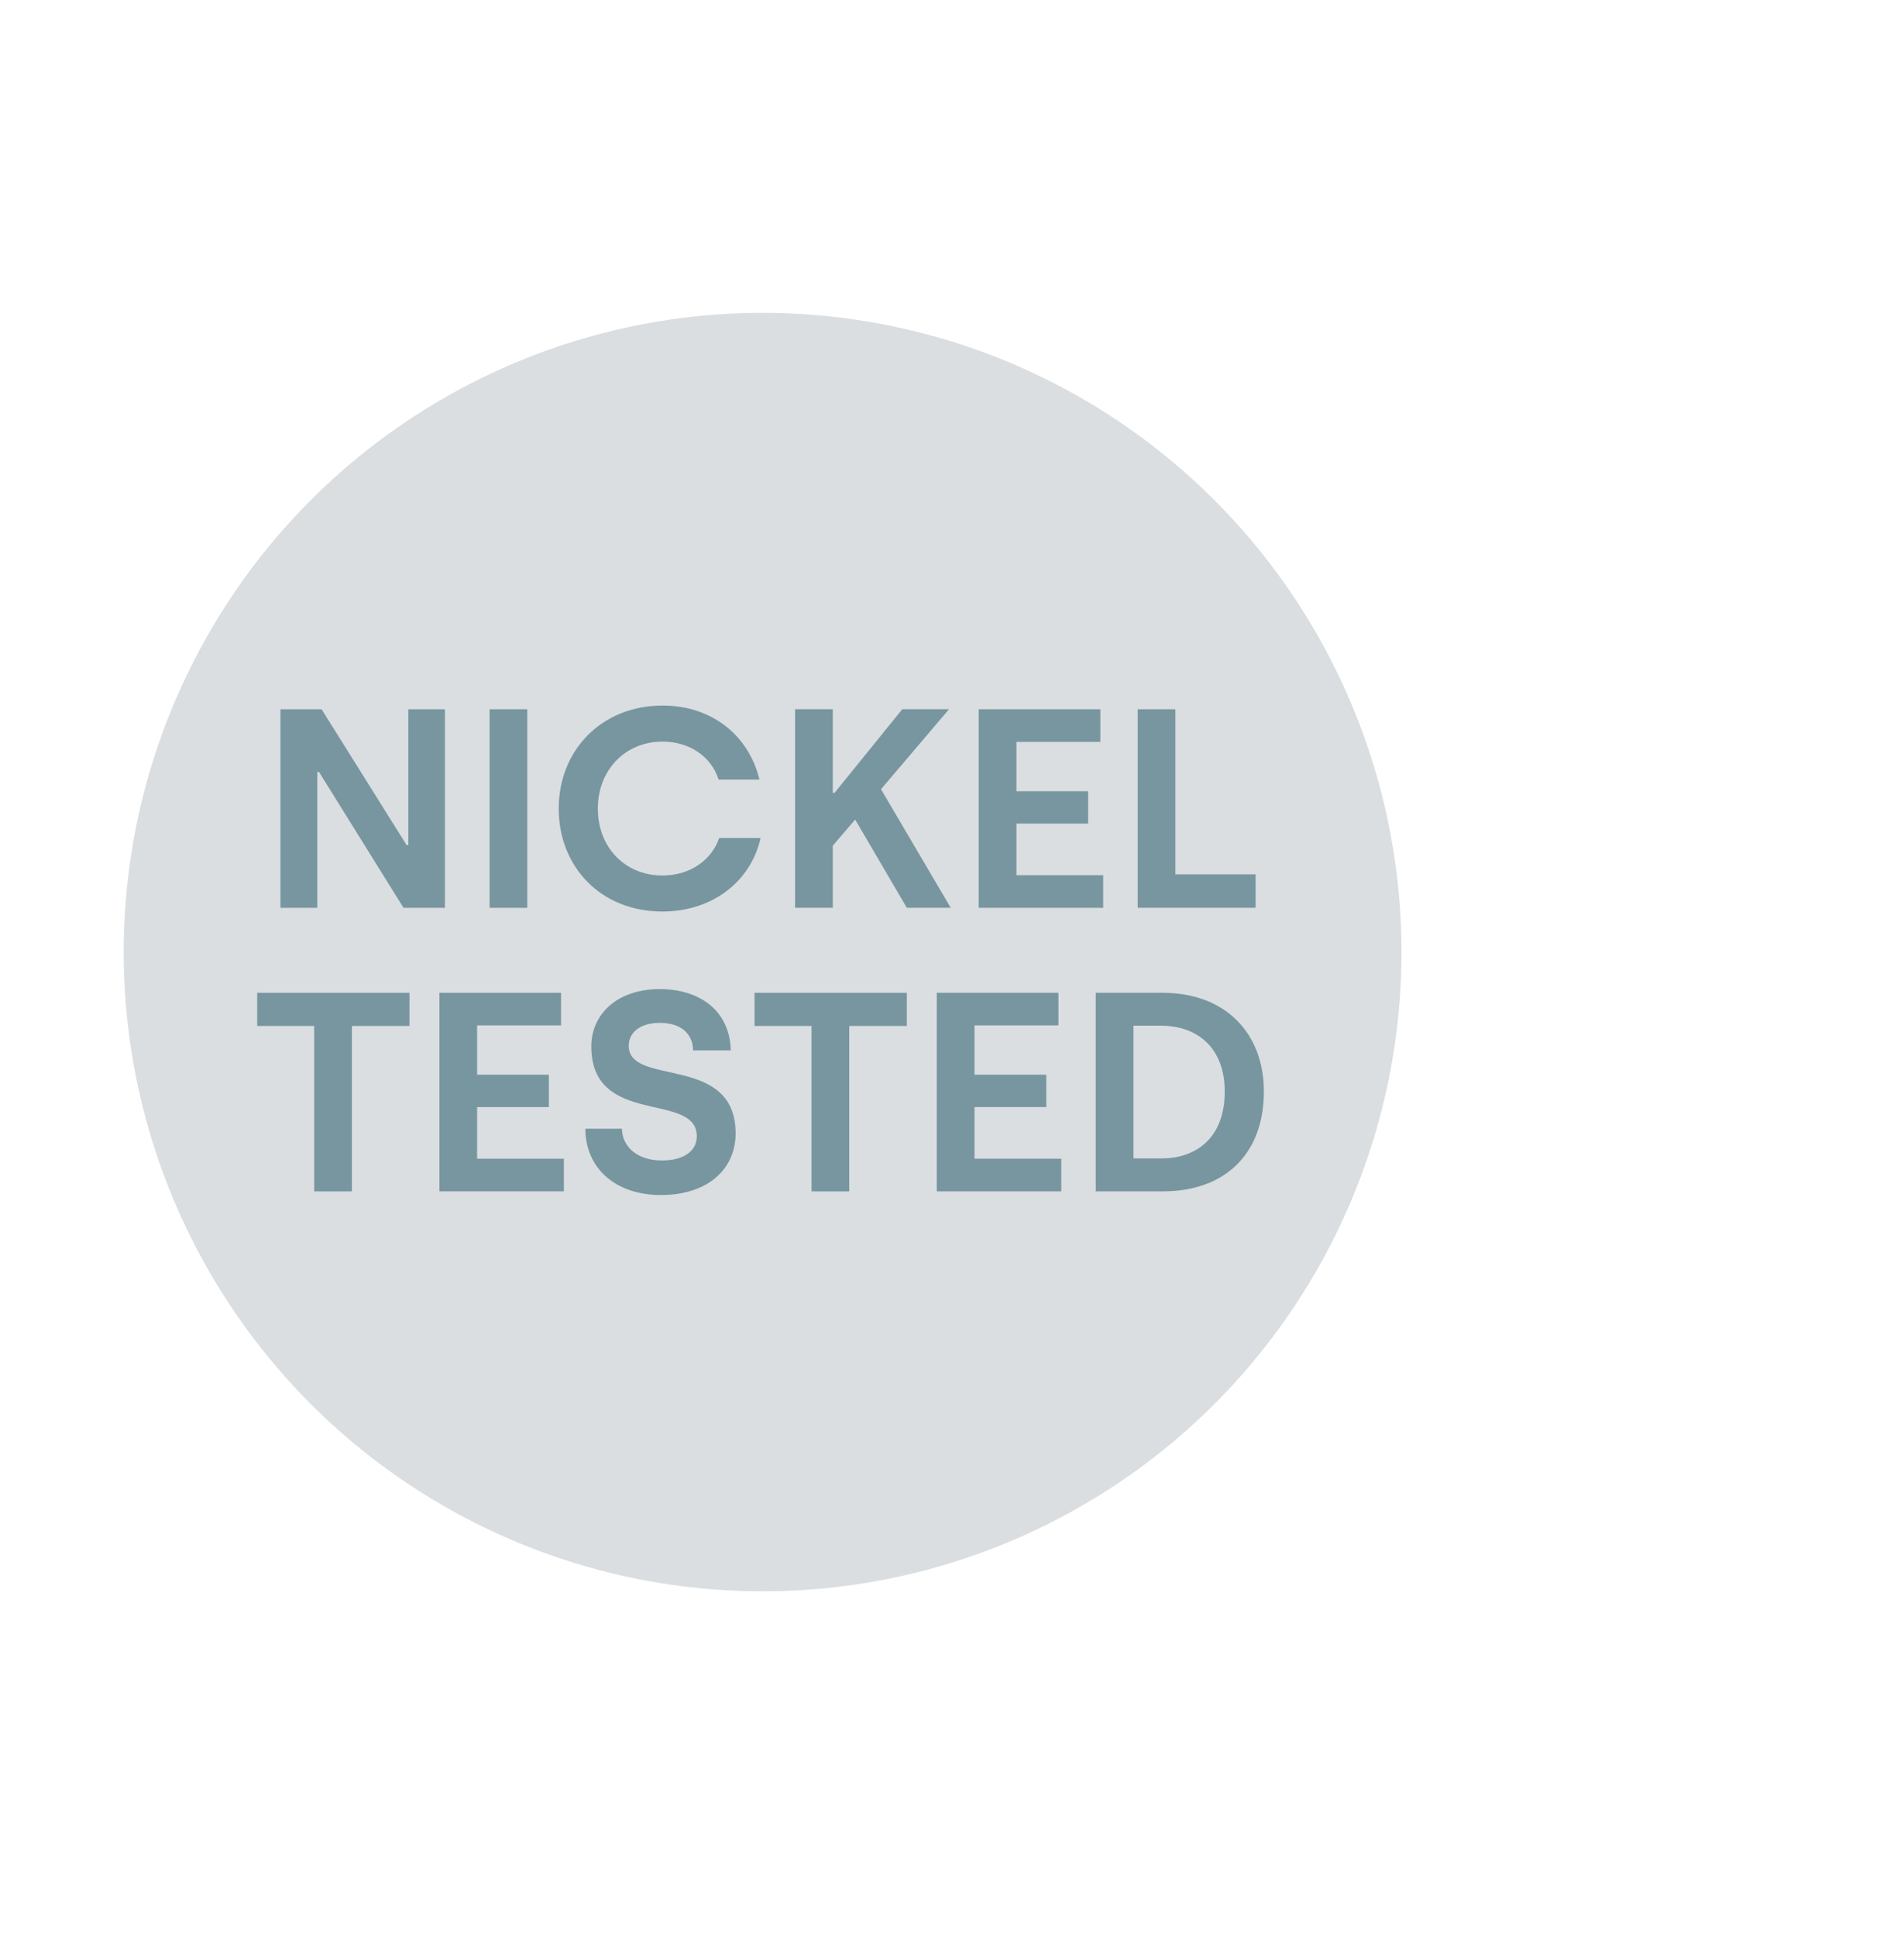
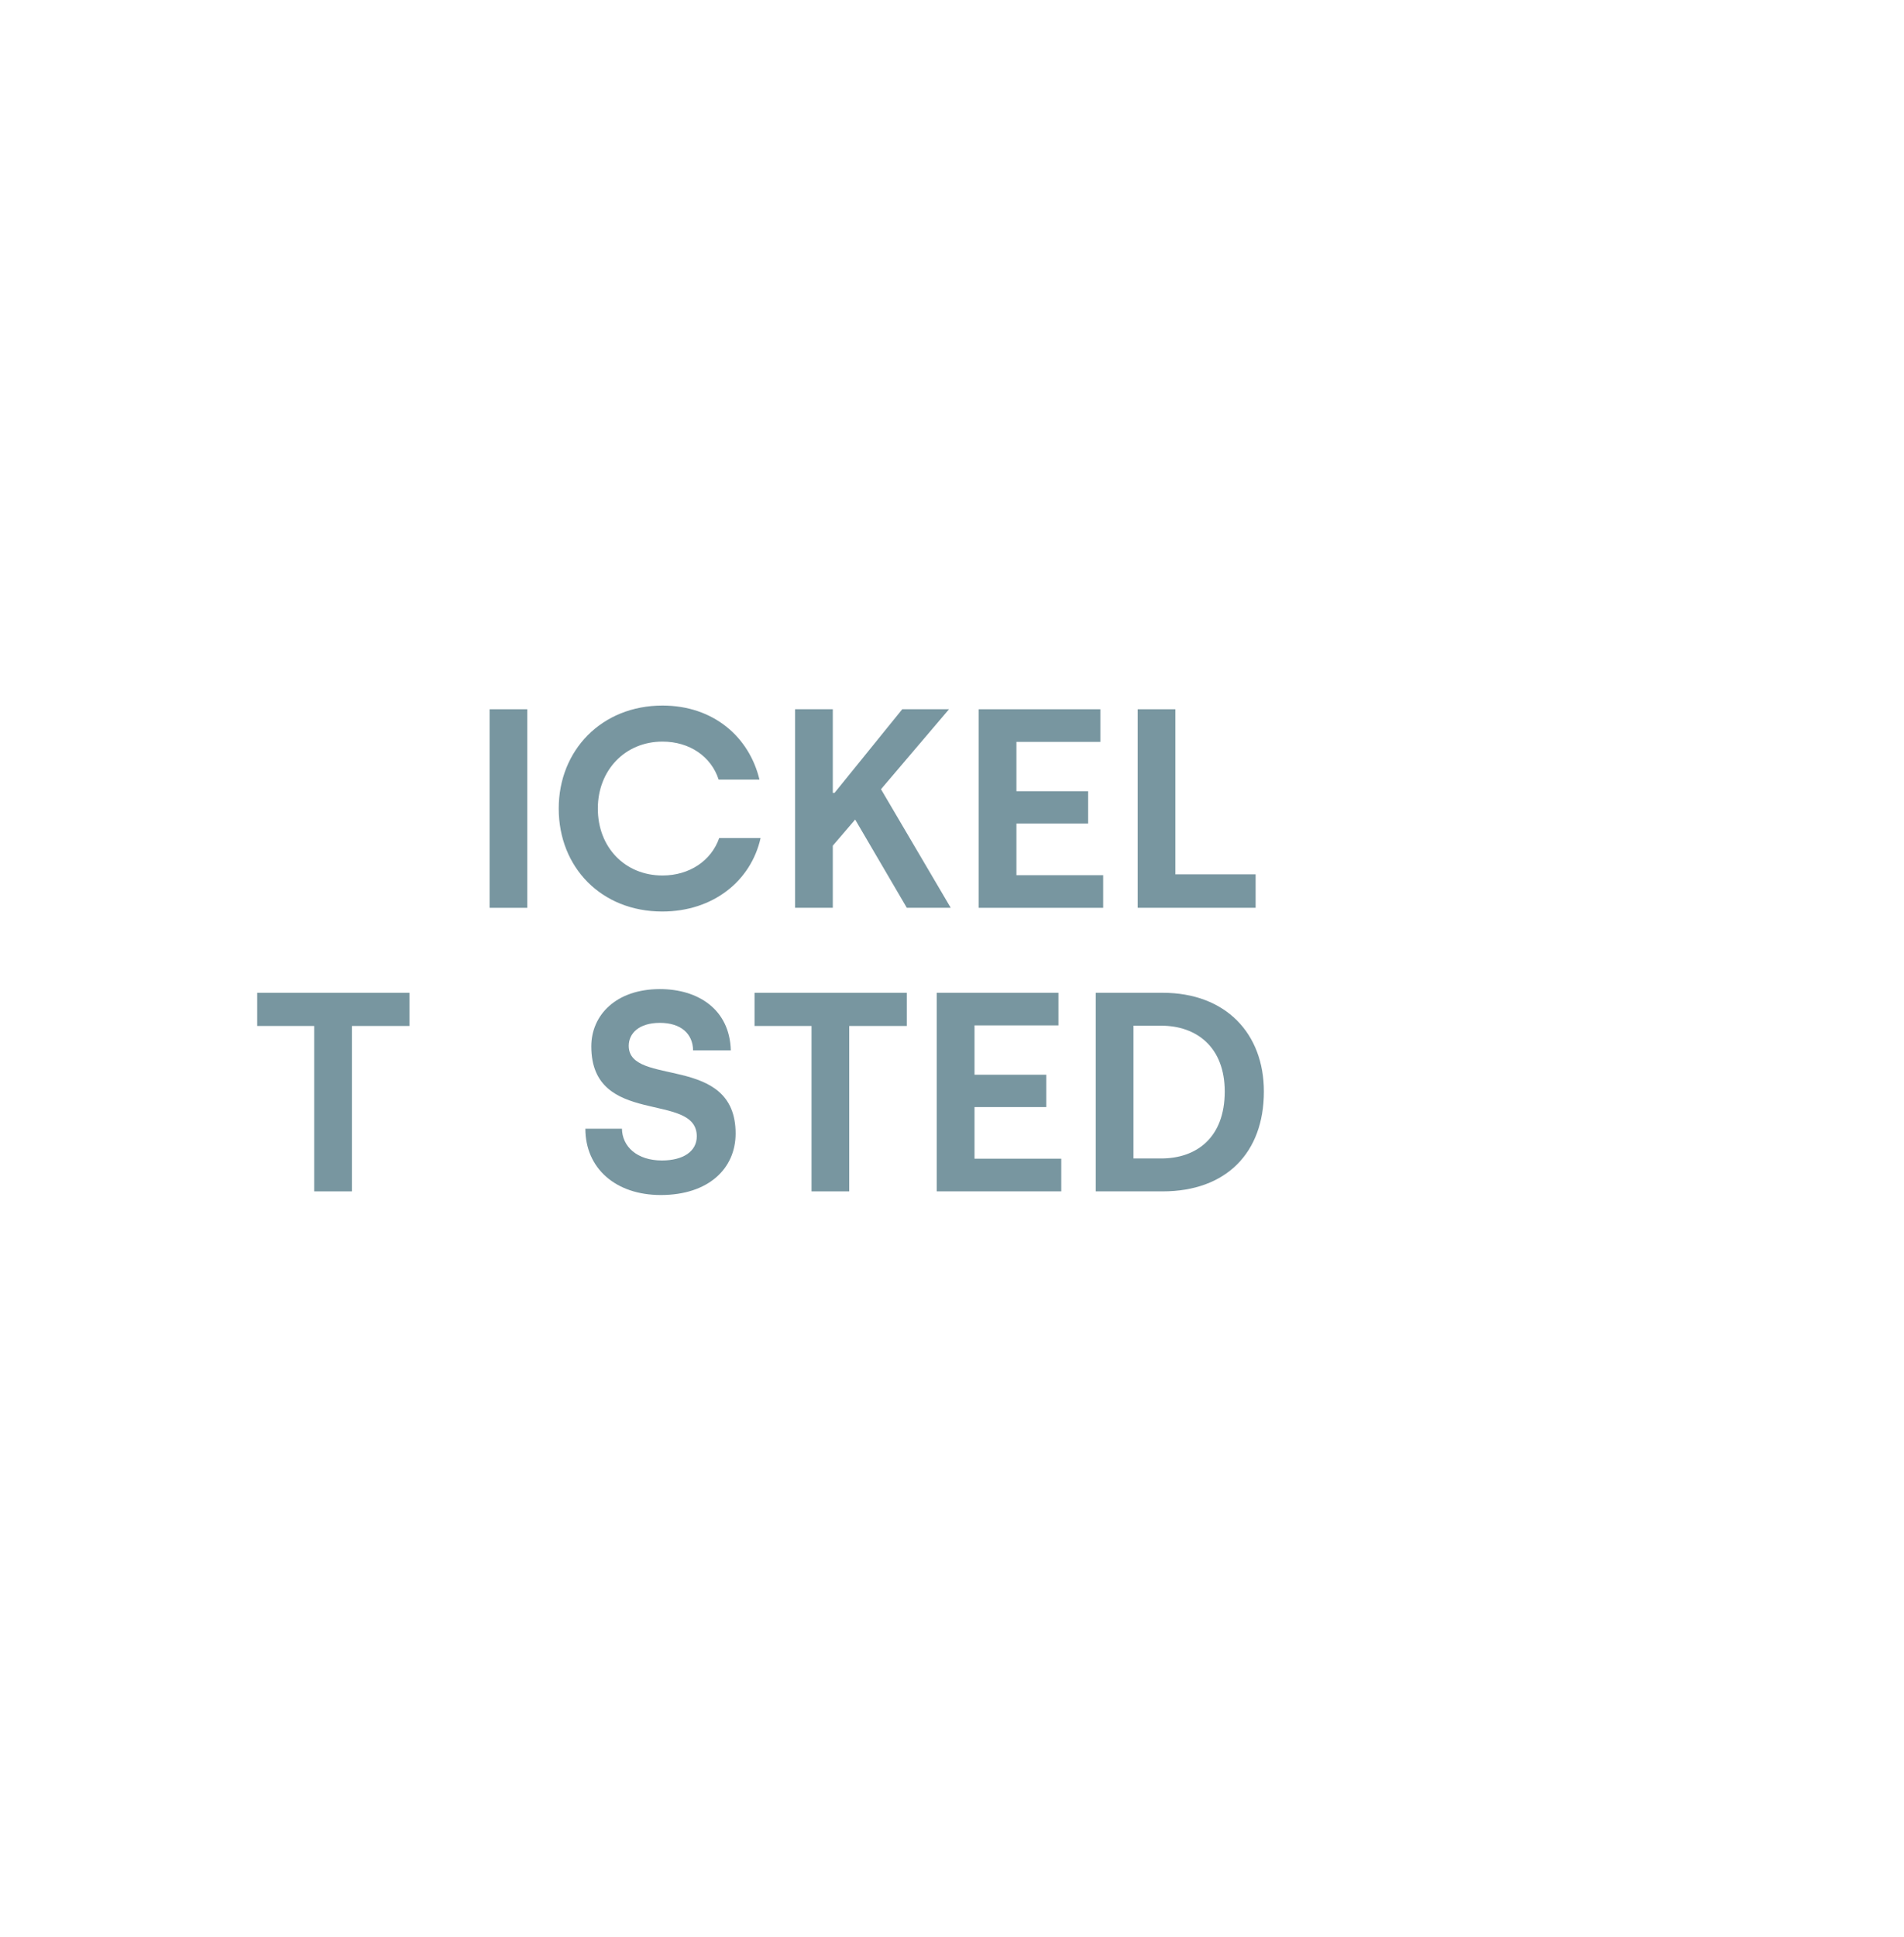
<svg xmlns="http://www.w3.org/2000/svg" viewBox="0 0 55.744 56.681" data-name="nikel 3" id="nikel_3">
  <defs>
    <style>
      .cls-1 {
        fill: #dadee0;
      }

      .cls-2 {
        fill: #7896a0;
      }
    </style>
  </defs>
-   <circle r="18.705" cy="27.86" cx="22.327" class="cls-1" />
  <g>
-     <path d="M8.211,20.754h1.204l2.49,3.976h.05v-3.976h1.071v5.811h-1.212l-2.474-3.976h-.05v3.976h-1.079v-5.811Z" class="cls-2" />
    <path d="M14.334,20.754h1.104v5.811h-1.104v-5.811Z" class="cls-2" />
    <path d="M16.358,23.659c0-1.71,1.262-3.013,3.038-3.013,1.494,0,2.54,.921,2.839,2.167h-1.195c-.216-.672-.847-1.112-1.644-1.112-1.096,0-1.893,.838-1.893,1.959,0,1.137,.797,1.959,1.893,1.959,.789,0,1.428-.432,1.66-1.096h1.212c-.282,1.253-1.386,2.15-2.88,2.15-1.776,0-3.03-1.287-3.03-3.013Z" class="cls-2" />
    <path d="M26.549,26.564l-1.512-2.582-.655,.764v1.818h-1.104v-5.811h1.104v2.449h.05l1.984-2.449h1.369l-1.992,2.341,2.042,3.47h-1.286Z" class="cls-2" />
    <path d="M28.654,20.754h3.561v.955h-2.457v1.444h2.1v.946h-2.1v1.511h2.54v.955h-3.644v-5.811Z" class="cls-2" />
    <path d="M33.308,20.754h1.104v4.831h2.349v.979h-3.453v-5.811Z" class="cls-2" />
    <path d="M9.198,30.022h-1.668v-.971h4.458v.971h-1.685v4.84h-1.104v-4.84Z" class="cls-2" />
-     <path d="M12.865,29.051h3.561v.954h-2.457v1.444h2.1v.947h-2.1v1.51h2.54v.955h-3.644v-5.811Z" class="cls-2" />
    <path d="M17.138,33.028h1.071c.008,.522,.44,.93,1.17,.93,.623,0,1.021-.266,1.021-.706,0-1.328-3.088-.257-3.088-2.632,0-.921,.73-1.677,2.009-1.677,1.104,0,2.042,.581,2.075,1.793h-1.104c-.008-.481-.349-.805-.971-.805-.614,0-.913,.307-.913,.672,0,1.212,3.129,.216,3.129,2.565,0,1.029-.797,1.801-2.191,1.801-1.328,0-2.208-.788-2.208-1.941Z" class="cls-2" />
    <path d="M23.759,30.022h-1.668v-.971h4.458v.971h-1.686v4.84h-1.104v-4.84Z" class="cls-2" />
    <path d="M27.426,29.051h3.562v.954h-2.457v1.444h2.101v.947h-2.101v1.51h2.54v.955h-3.645v-5.811Z" class="cls-2" />
    <path d="M32.08,29.051h1.959c1.852,0,2.964,1.195,2.964,2.889,0,1.801-1.112,2.922-2.964,2.922h-1.959v-5.811Zm1.918,4.848c1.021,0,1.859-.598,1.859-1.959,0-1.304-.83-1.926-1.859-1.926h-.813v3.885h.813Z" class="cls-2" />
  </g>
</svg>